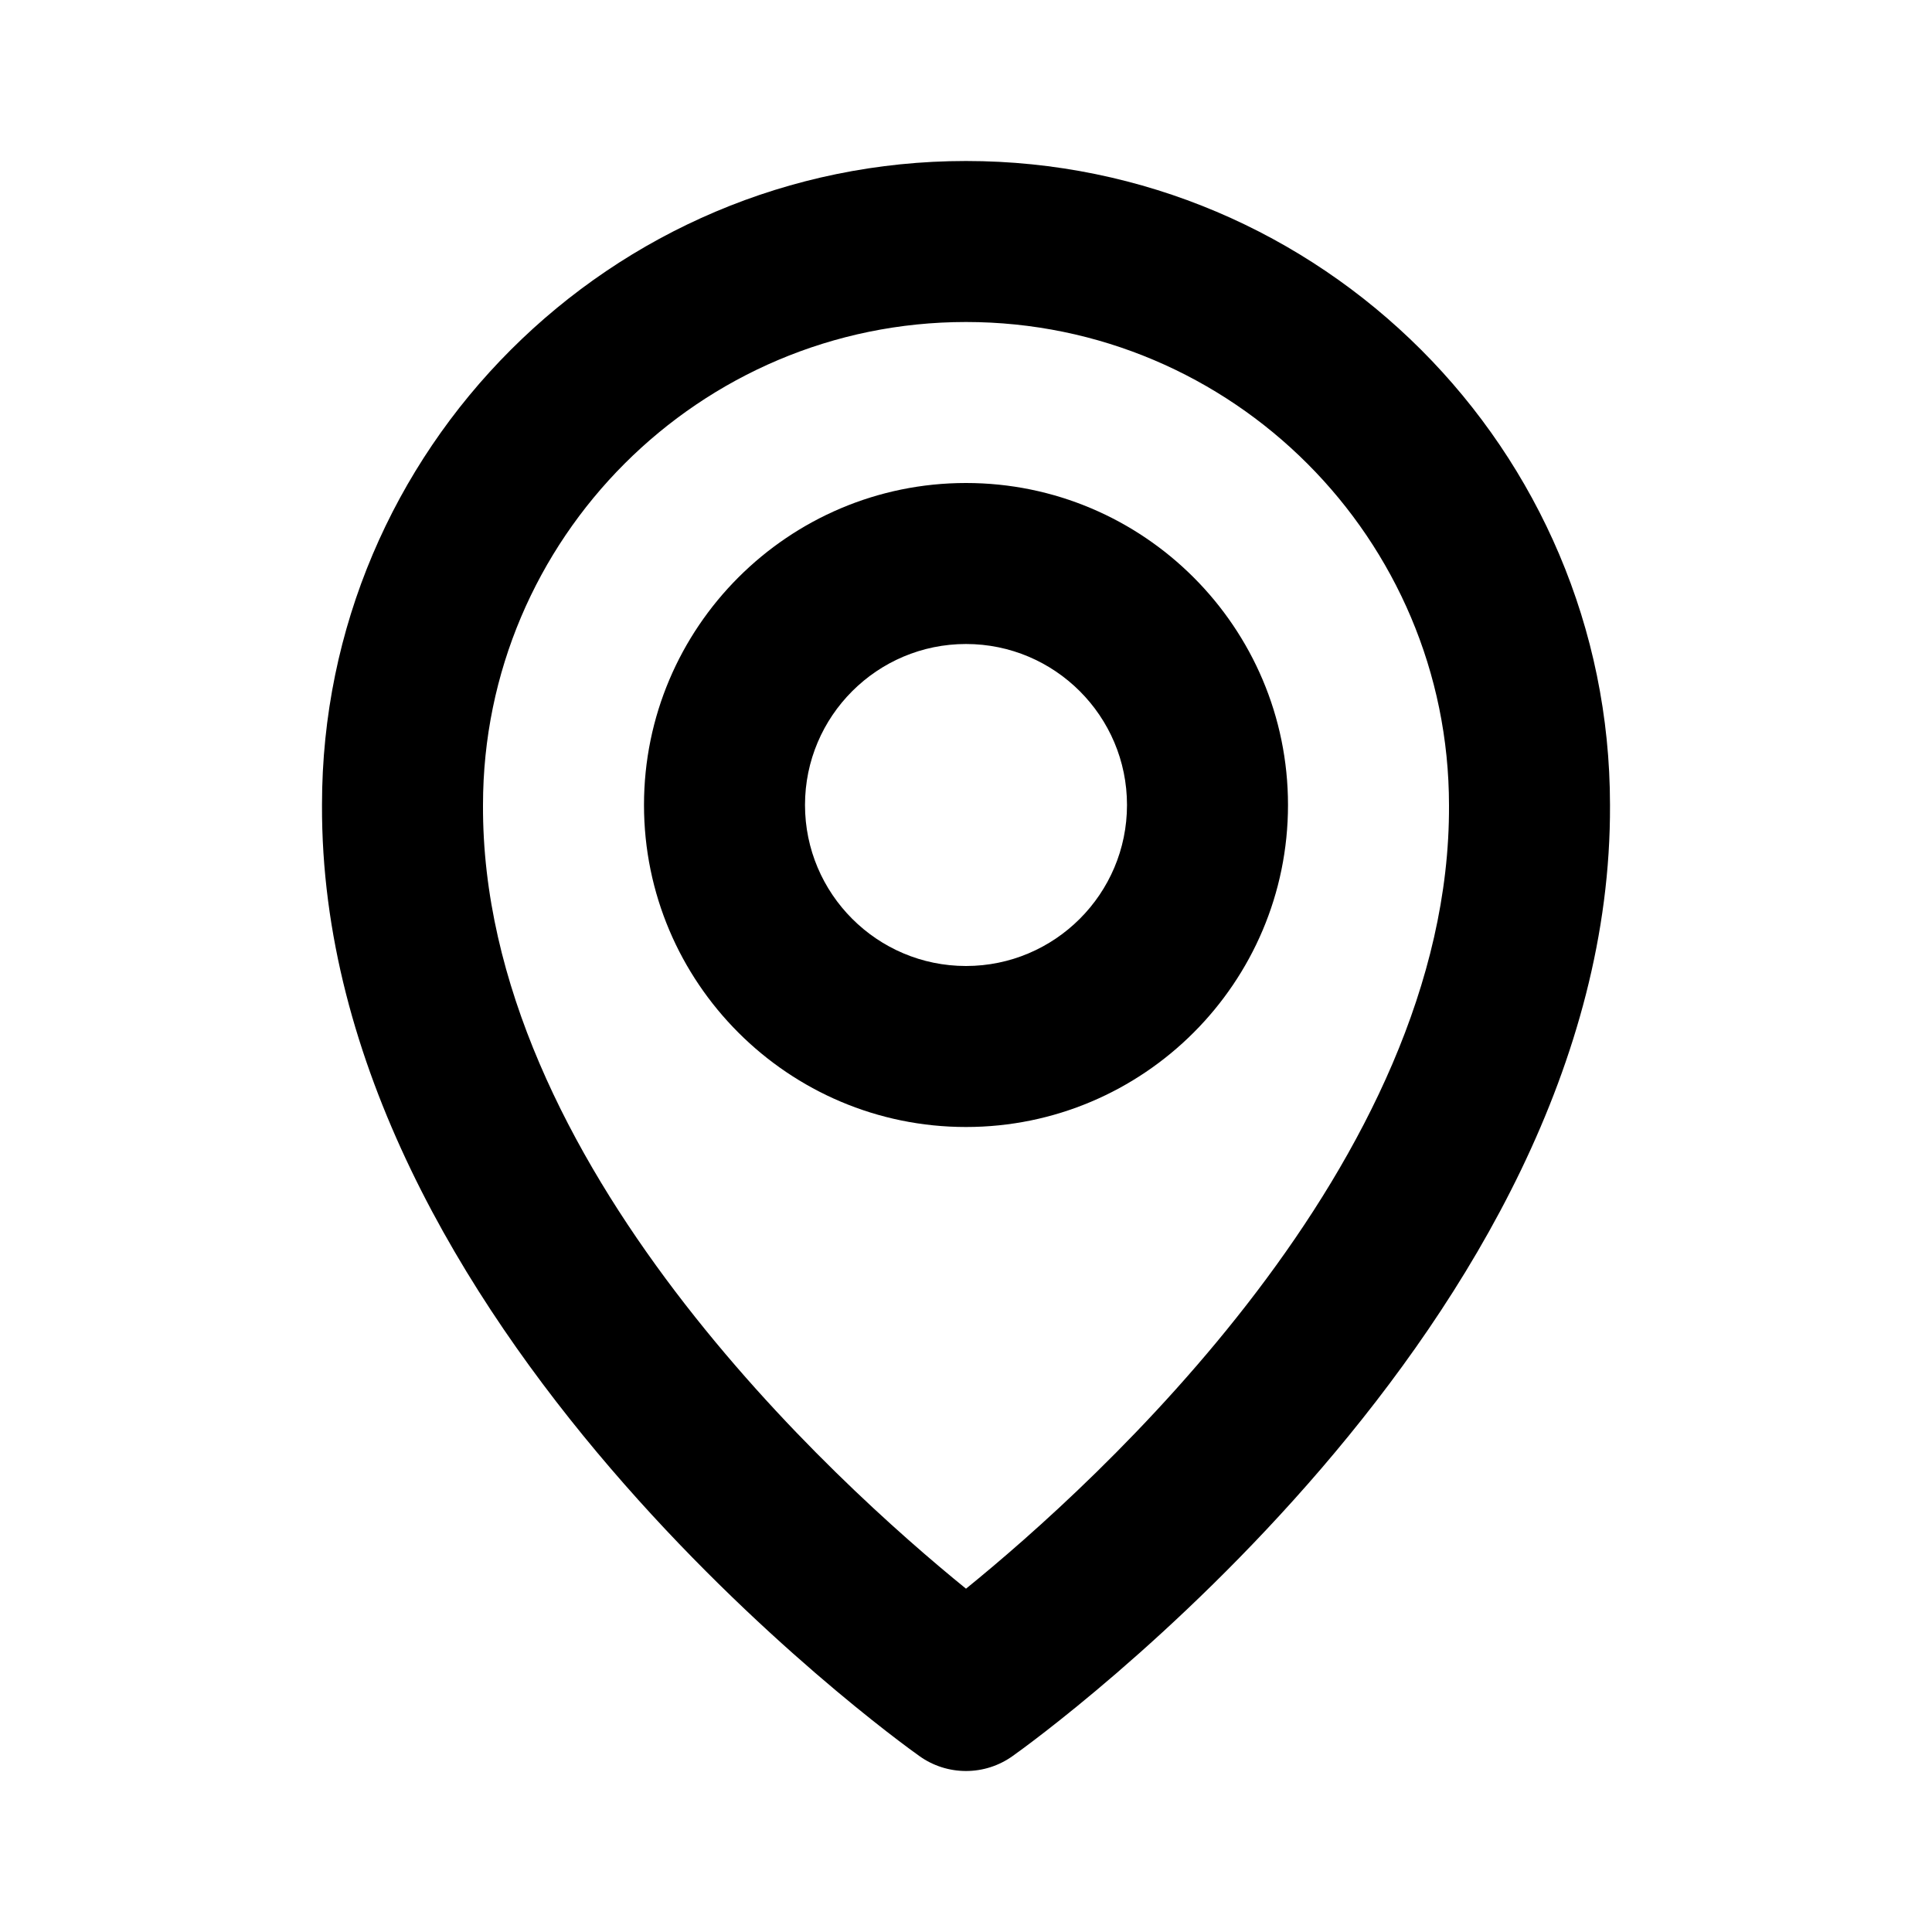
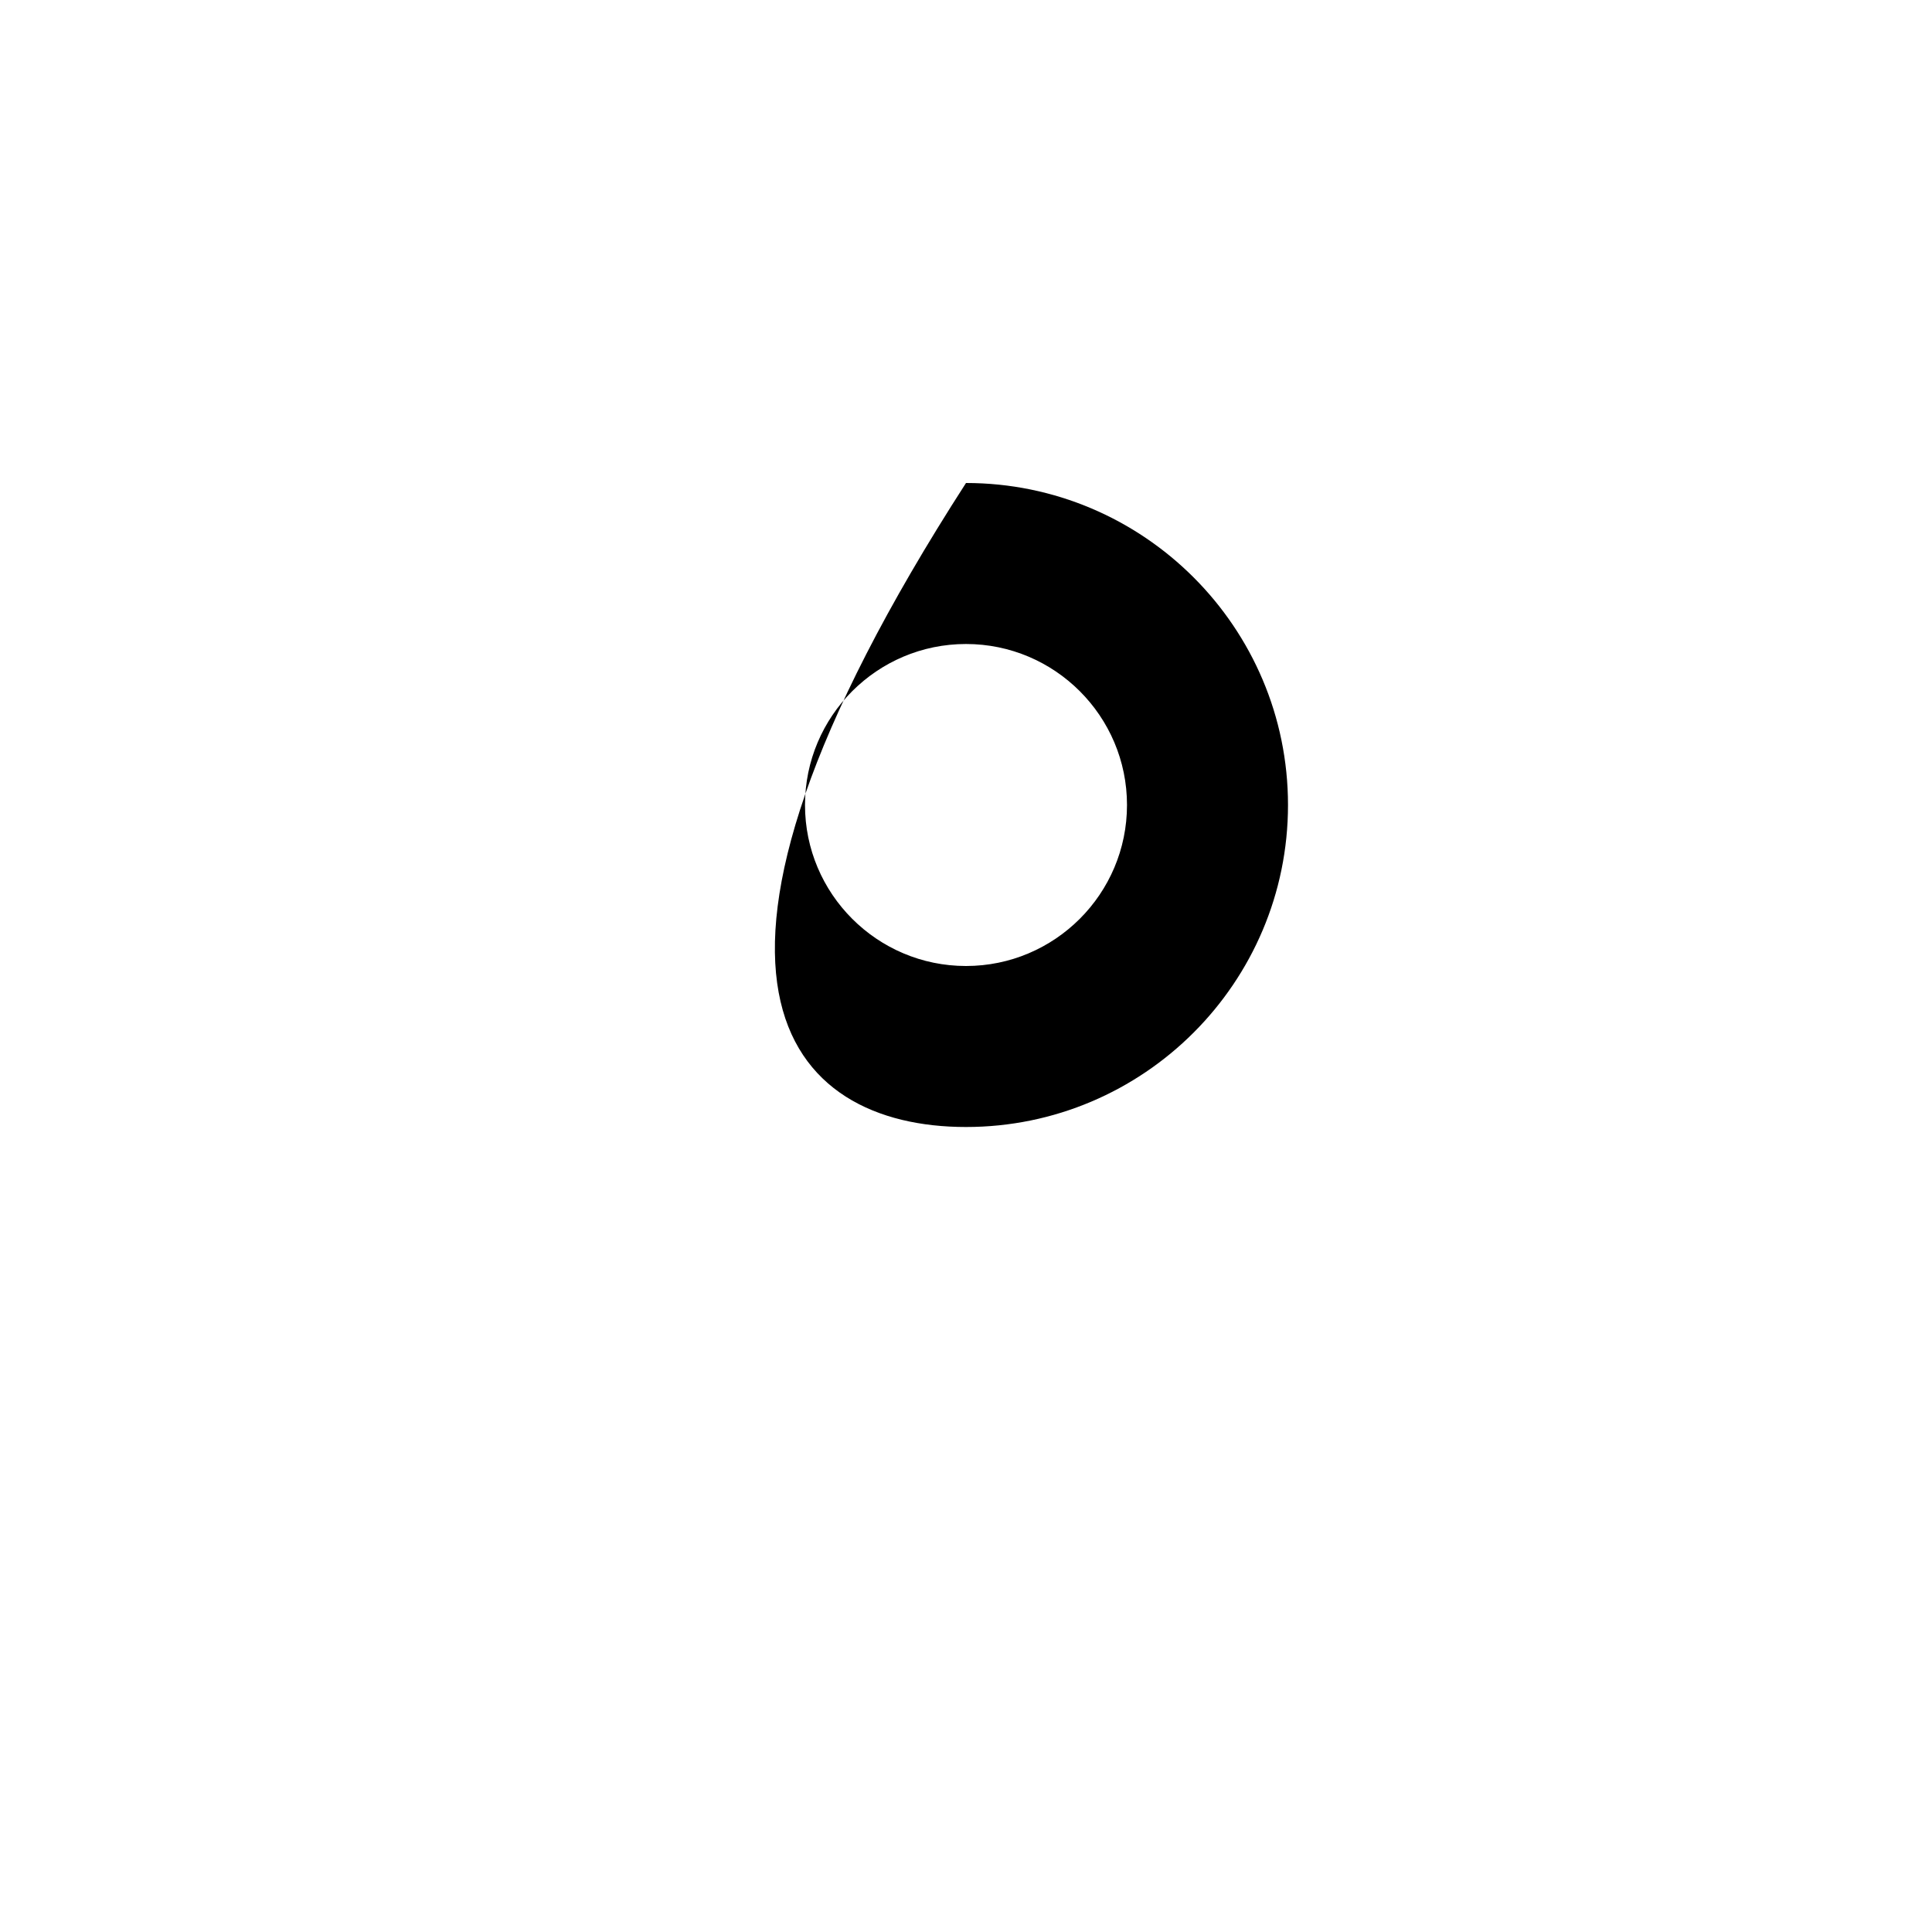
<svg xmlns="http://www.w3.org/2000/svg" width="30" height="30" viewBox="0 0 30 30" fill="none">
-   <path d="M15 17.5C17.758 17.5 20 15.258 20 12.5C20 9.742 17.758 7.5 15 7.5C12.242 7.5 10 9.742 10 12.5C10 15.258 12.242 17.5 15 17.5ZM15 10C16.379 10 17.5 11.121 17.5 12.5C17.5 13.879 16.379 15 15 15C13.621 15 12.5 13.879 12.5 12.5C12.5 11.121 13.621 10 15 10Z" fill="black" />
-   <path d="M14.275 27.267C14.486 27.419 14.74 27.5 15 27.5C15.26 27.5 15.513 27.419 15.725 27.267C16.105 26.999 25.036 20.55 25 12.5C25 6.986 20.514 2.5 15 2.5C9.486 2.5 5 6.986 5 12.494C4.964 20.55 13.895 26.999 14.275 27.267ZM15 5C19.136 5 22.5 8.364 22.5 12.506C22.526 18.054 17.015 23.035 15 24.669C12.986 23.034 7.474 18.051 7.5 12.5C7.5 8.364 10.864 5 15 5Z" fill="black" />
+   <path d="M15 17.5C17.758 17.5 20 15.258 20 12.5C20 9.742 17.758 7.5 15 7.5C10 15.258 12.242 17.5 15 17.5ZM15 10C16.379 10 17.5 11.121 17.5 12.5C17.5 13.879 16.379 15 15 15C13.621 15 12.5 13.879 12.5 12.5C12.5 11.121 13.621 10 15 10Z" fill="black" />
</svg>